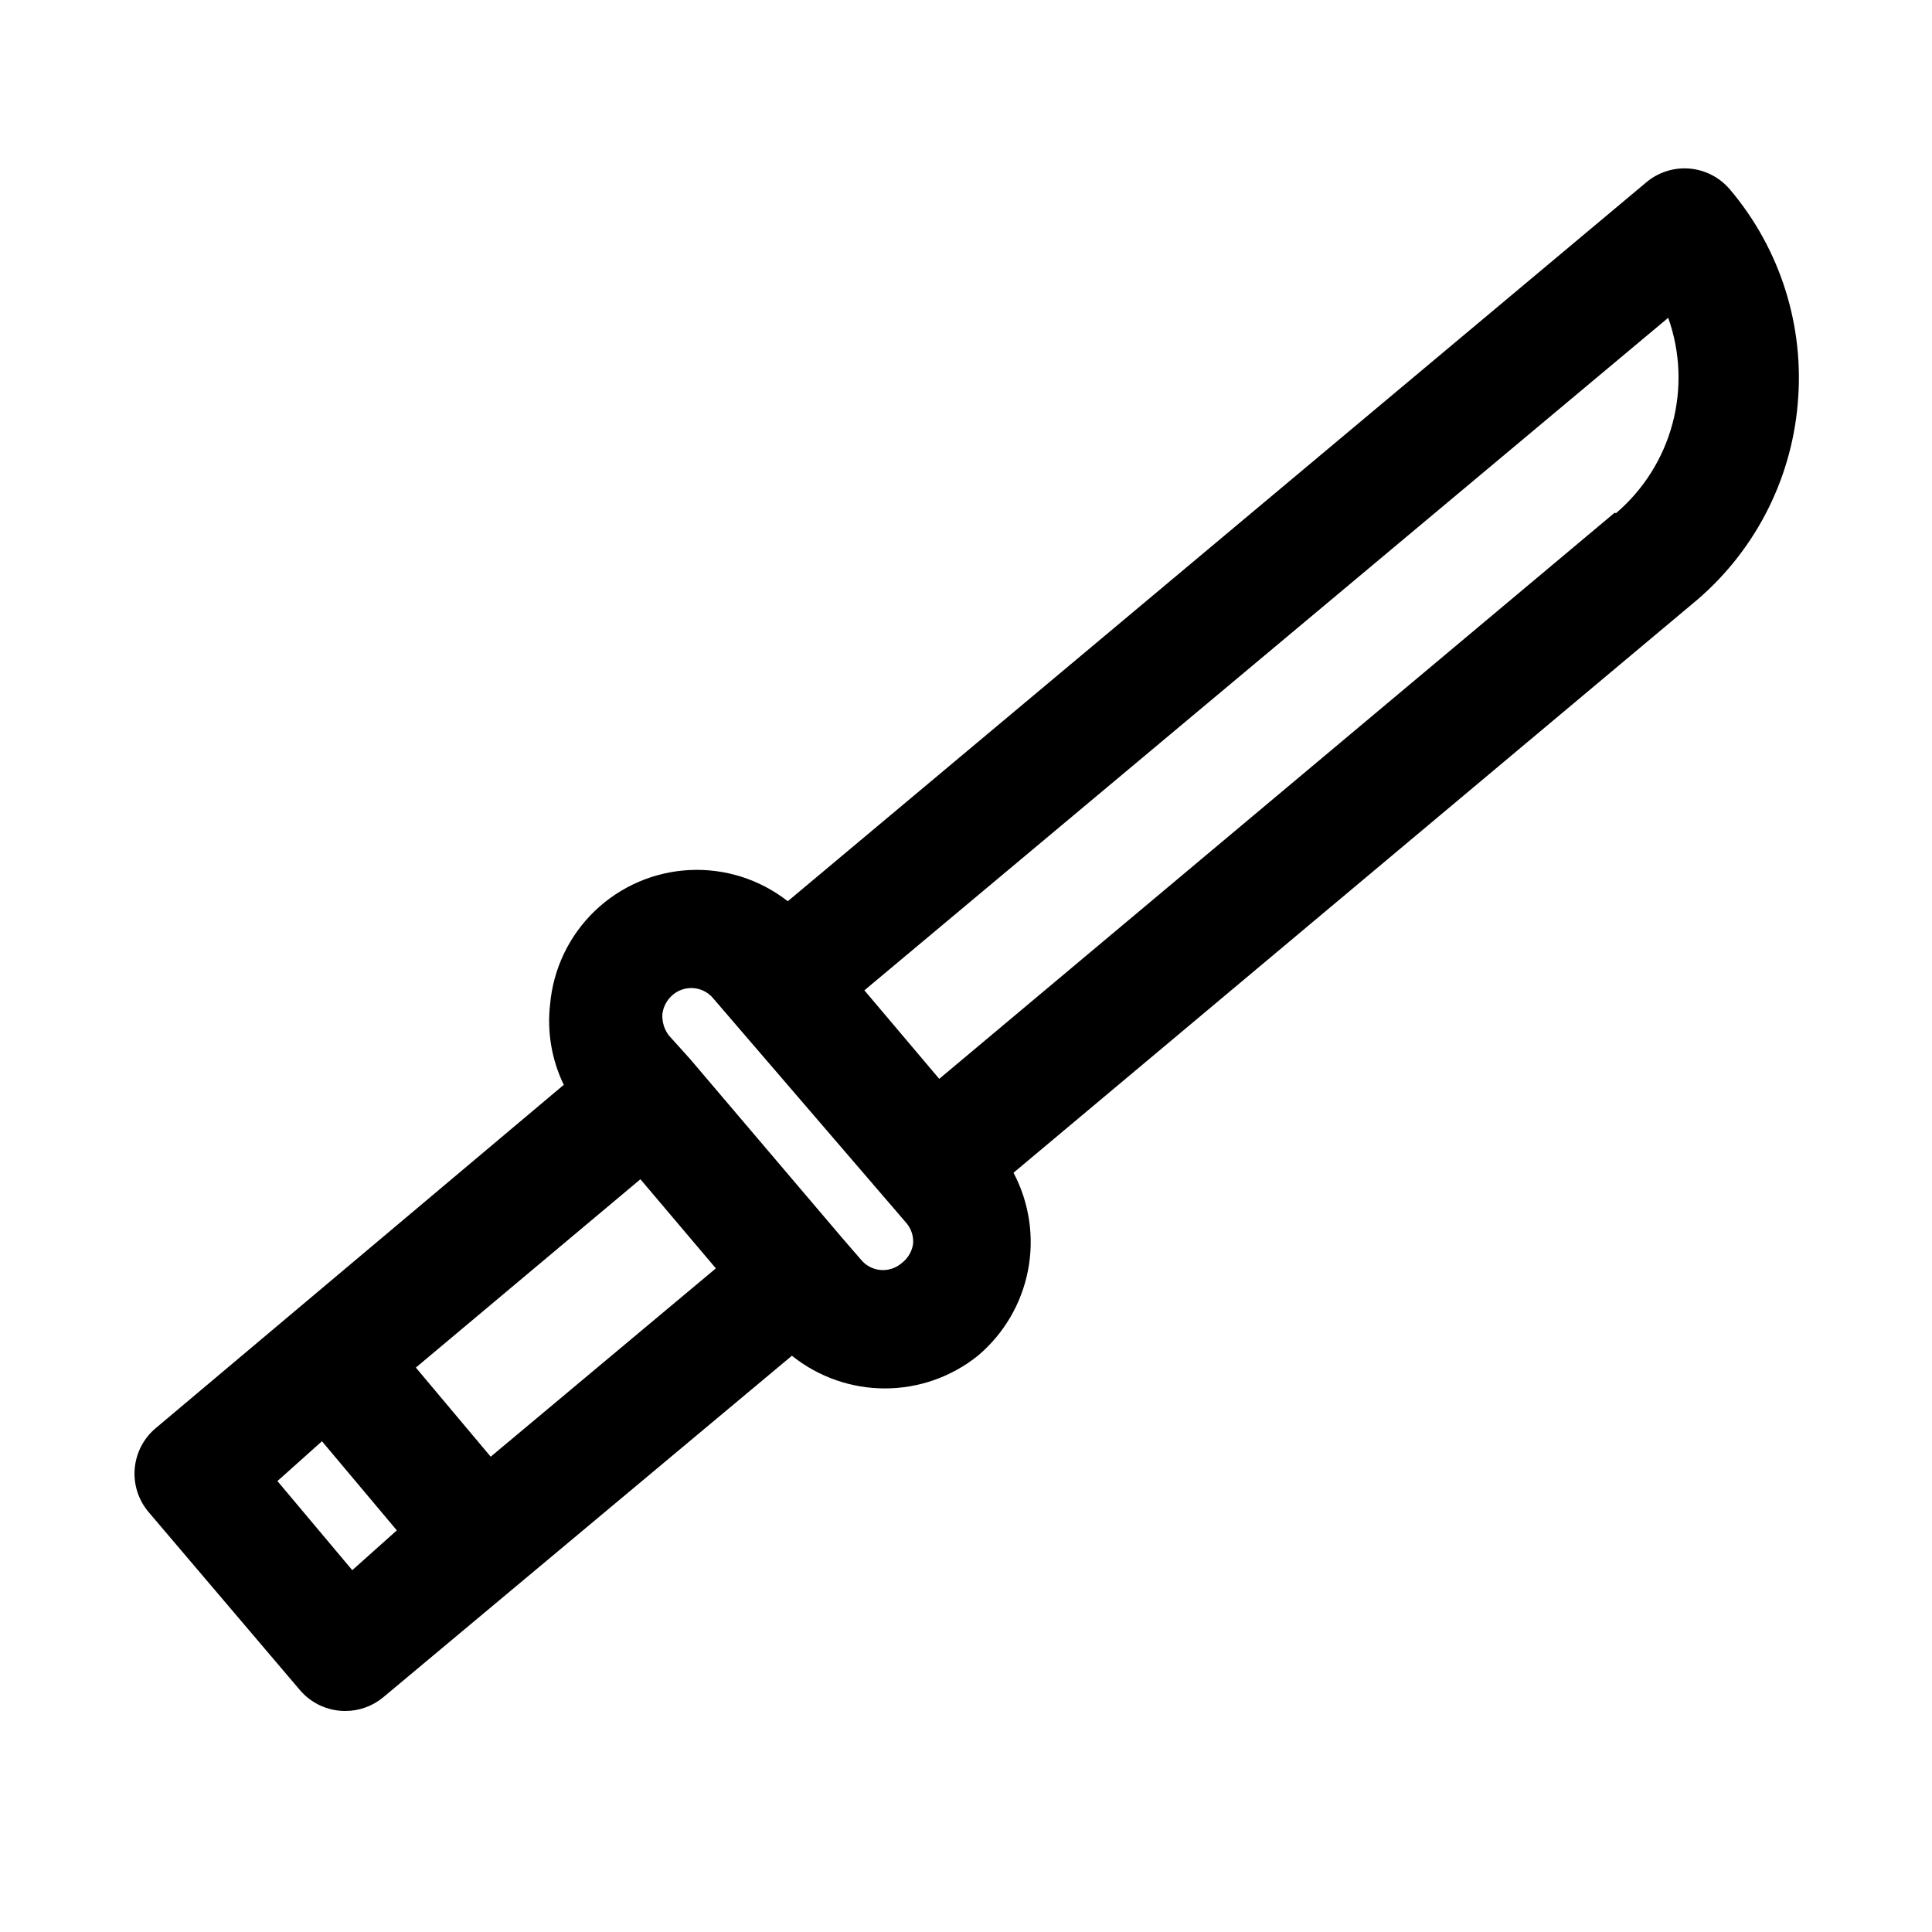
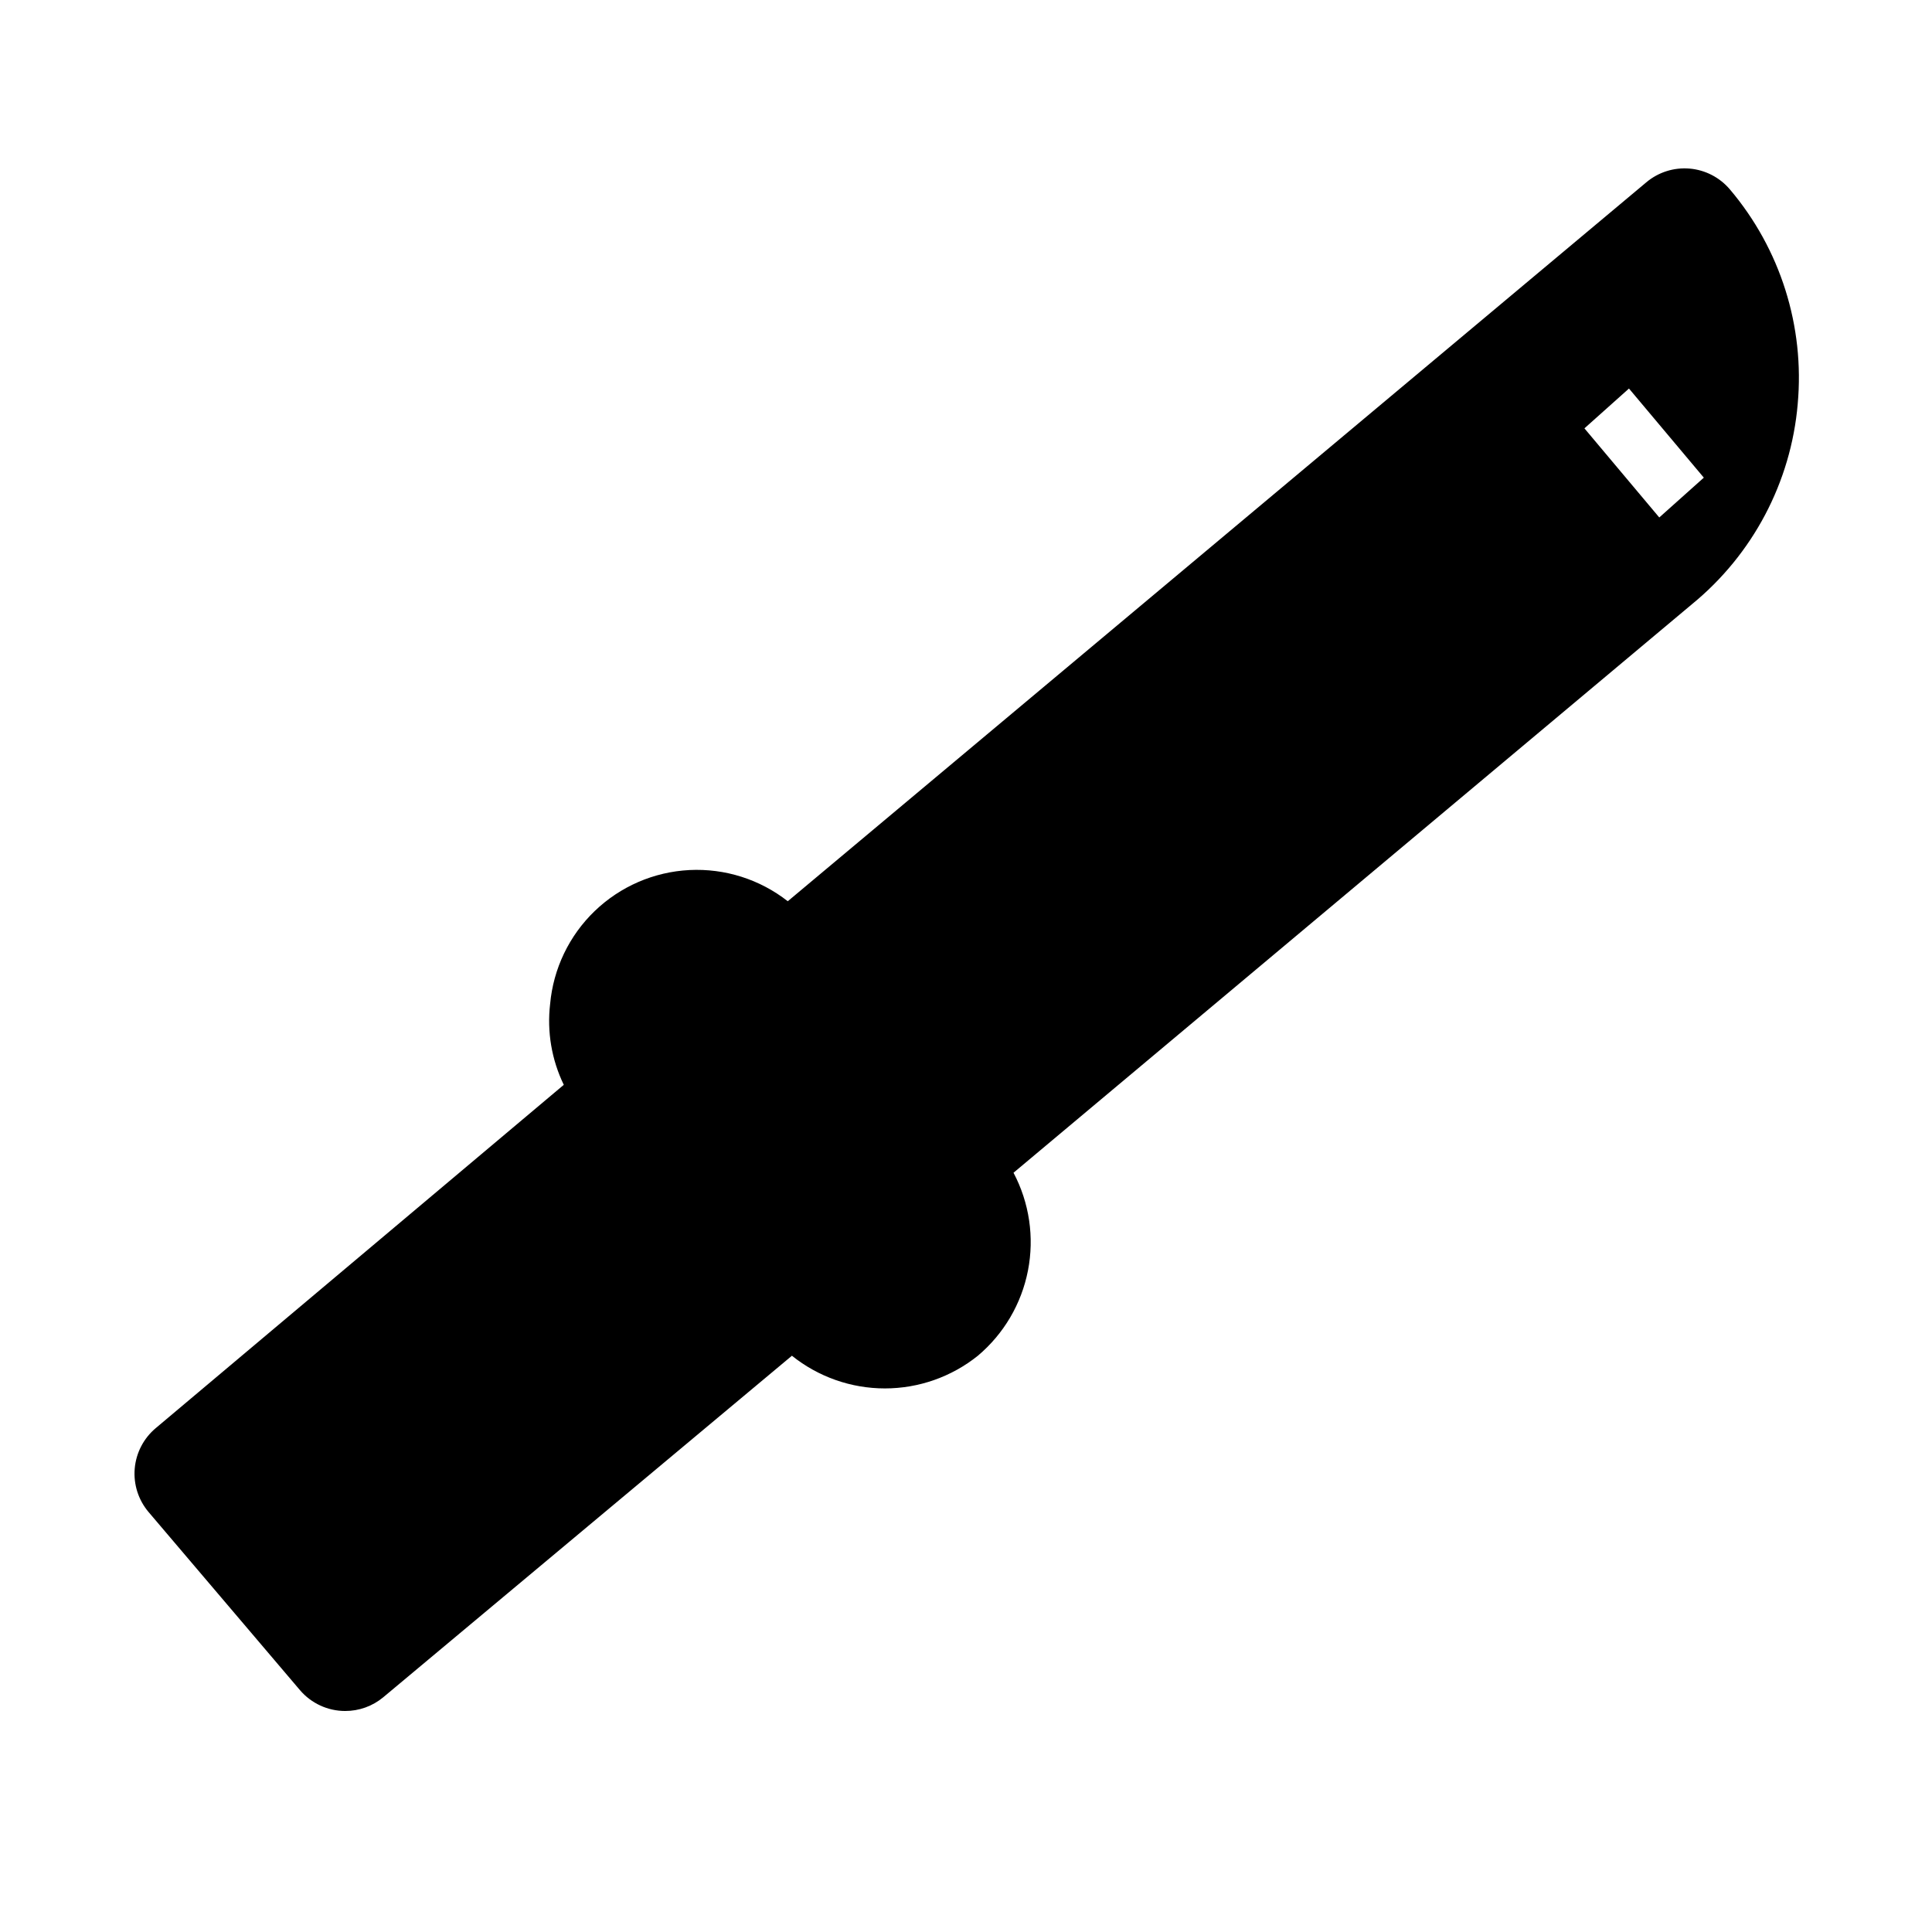
<svg xmlns="http://www.w3.org/2000/svg" fill="#000000" width="800px" height="800px" version="1.1" viewBox="144 144 512 512">
-   <path d="m620.41 251.06c1.875-20.582-4.594-41.059-17.945-56.836-2.695-3.195-6.547-5.191-10.711-5.547-4.164-0.352-8.297 0.965-11.488 3.66l-227.5 190.5c-7.406-5.805-16.66-8.738-26.059-8.266-9.398 0.477-18.309 4.332-25.094 10.855-6.781 6.523-10.98 15.277-11.824 24.648-0.859 7.336 0.398 14.766 3.621 21.414l-108.16 91c-3.195 2.691-5.191 6.543-5.547 10.707-0.355 4.164 0.961 8.297 3.656 11.492l40.148 47.23c2.992 3.496 7.363 5.512 11.965 5.512 3.68 0.008 7.246-1.273 10.078-3.621l108.32-90.527h-0.004c6.988 5.606 15.68 8.664 24.641 8.664 8.961 0 17.652-3.059 24.641-8.664 6.875-5.793 11.559-13.758 13.277-22.582 1.719-8.82 0.367-17.965-3.832-25.91l179.8-150.67c16.117-13.18 26.227-32.312 28.023-53.059zm-346.37 278.98-19.836-23.617 59.512-49.91 19.996 23.617zm-36.684 30.074-19.836-23.617 11.805-10.551 19.836 23.617zm145.63-81.398c-1.551 1.355-3.582 2.019-5.633 1.844-2.051-0.18-3.941-1.188-5.231-2.789l-5.039-5.824-40.148-47.23-5.668-6.301c-1.238-1.621-1.852-3.633-1.73-5.668 0.23-1.953 1.184-3.75 2.676-5.035 1.547-1.359 3.582-2.023 5.633-1.844 2.051 0.176 3.941 1.184 5.231 2.785l51.168 59.516c1.285 1.535 1.906 3.516 1.73 5.508-0.309 2.004-1.383 3.809-2.988 5.039zm188.93-198.85-179.01 150.04-19.836-23.457 213.02-178.23c3.215 9.02 3.609 18.805 1.133 28.055-2.473 9.254-7.699 17.531-14.988 23.742z" />
+   <path d="m620.41 251.06c1.875-20.582-4.594-41.059-17.945-56.836-2.695-3.195-6.547-5.191-10.711-5.547-4.164-0.352-8.297 0.965-11.488 3.66l-227.5 190.5c-7.406-5.805-16.66-8.738-26.059-8.266-9.398 0.477-18.309 4.332-25.094 10.855-6.781 6.523-10.98 15.277-11.824 24.648-0.859 7.336 0.398 14.766 3.621 21.414l-108.16 91c-3.195 2.691-5.191 6.543-5.547 10.707-0.355 4.164 0.961 8.297 3.656 11.492l40.148 47.23c2.992 3.496 7.363 5.512 11.965 5.512 3.68 0.008 7.246-1.273 10.078-3.621l108.32-90.527h-0.004c6.988 5.606 15.68 8.664 24.641 8.664 8.961 0 17.652-3.059 24.641-8.664 6.875-5.793 11.559-13.758 13.277-22.582 1.719-8.82 0.367-17.965-3.832-25.91l179.8-150.67c16.117-13.18 26.227-32.312 28.023-53.059zzm-36.684 30.074-19.836-23.617 11.805-10.551 19.836 23.617zm145.63-81.398c-1.551 1.355-3.582 2.019-5.633 1.844-2.051-0.18-3.941-1.188-5.231-2.789l-5.039-5.824-40.148-47.23-5.668-6.301c-1.238-1.621-1.852-3.633-1.73-5.668 0.23-1.953 1.184-3.75 2.676-5.035 1.547-1.359 3.582-2.023 5.633-1.844 2.051 0.176 3.941 1.184 5.231 2.785l51.168 59.516c1.285 1.535 1.906 3.516 1.73 5.508-0.309 2.004-1.383 3.809-2.988 5.039zm188.93-198.85-179.01 150.04-19.836-23.457 213.02-178.23c3.215 9.02 3.609 18.805 1.133 28.055-2.473 9.254-7.699 17.531-14.988 23.742z" />
</svg>